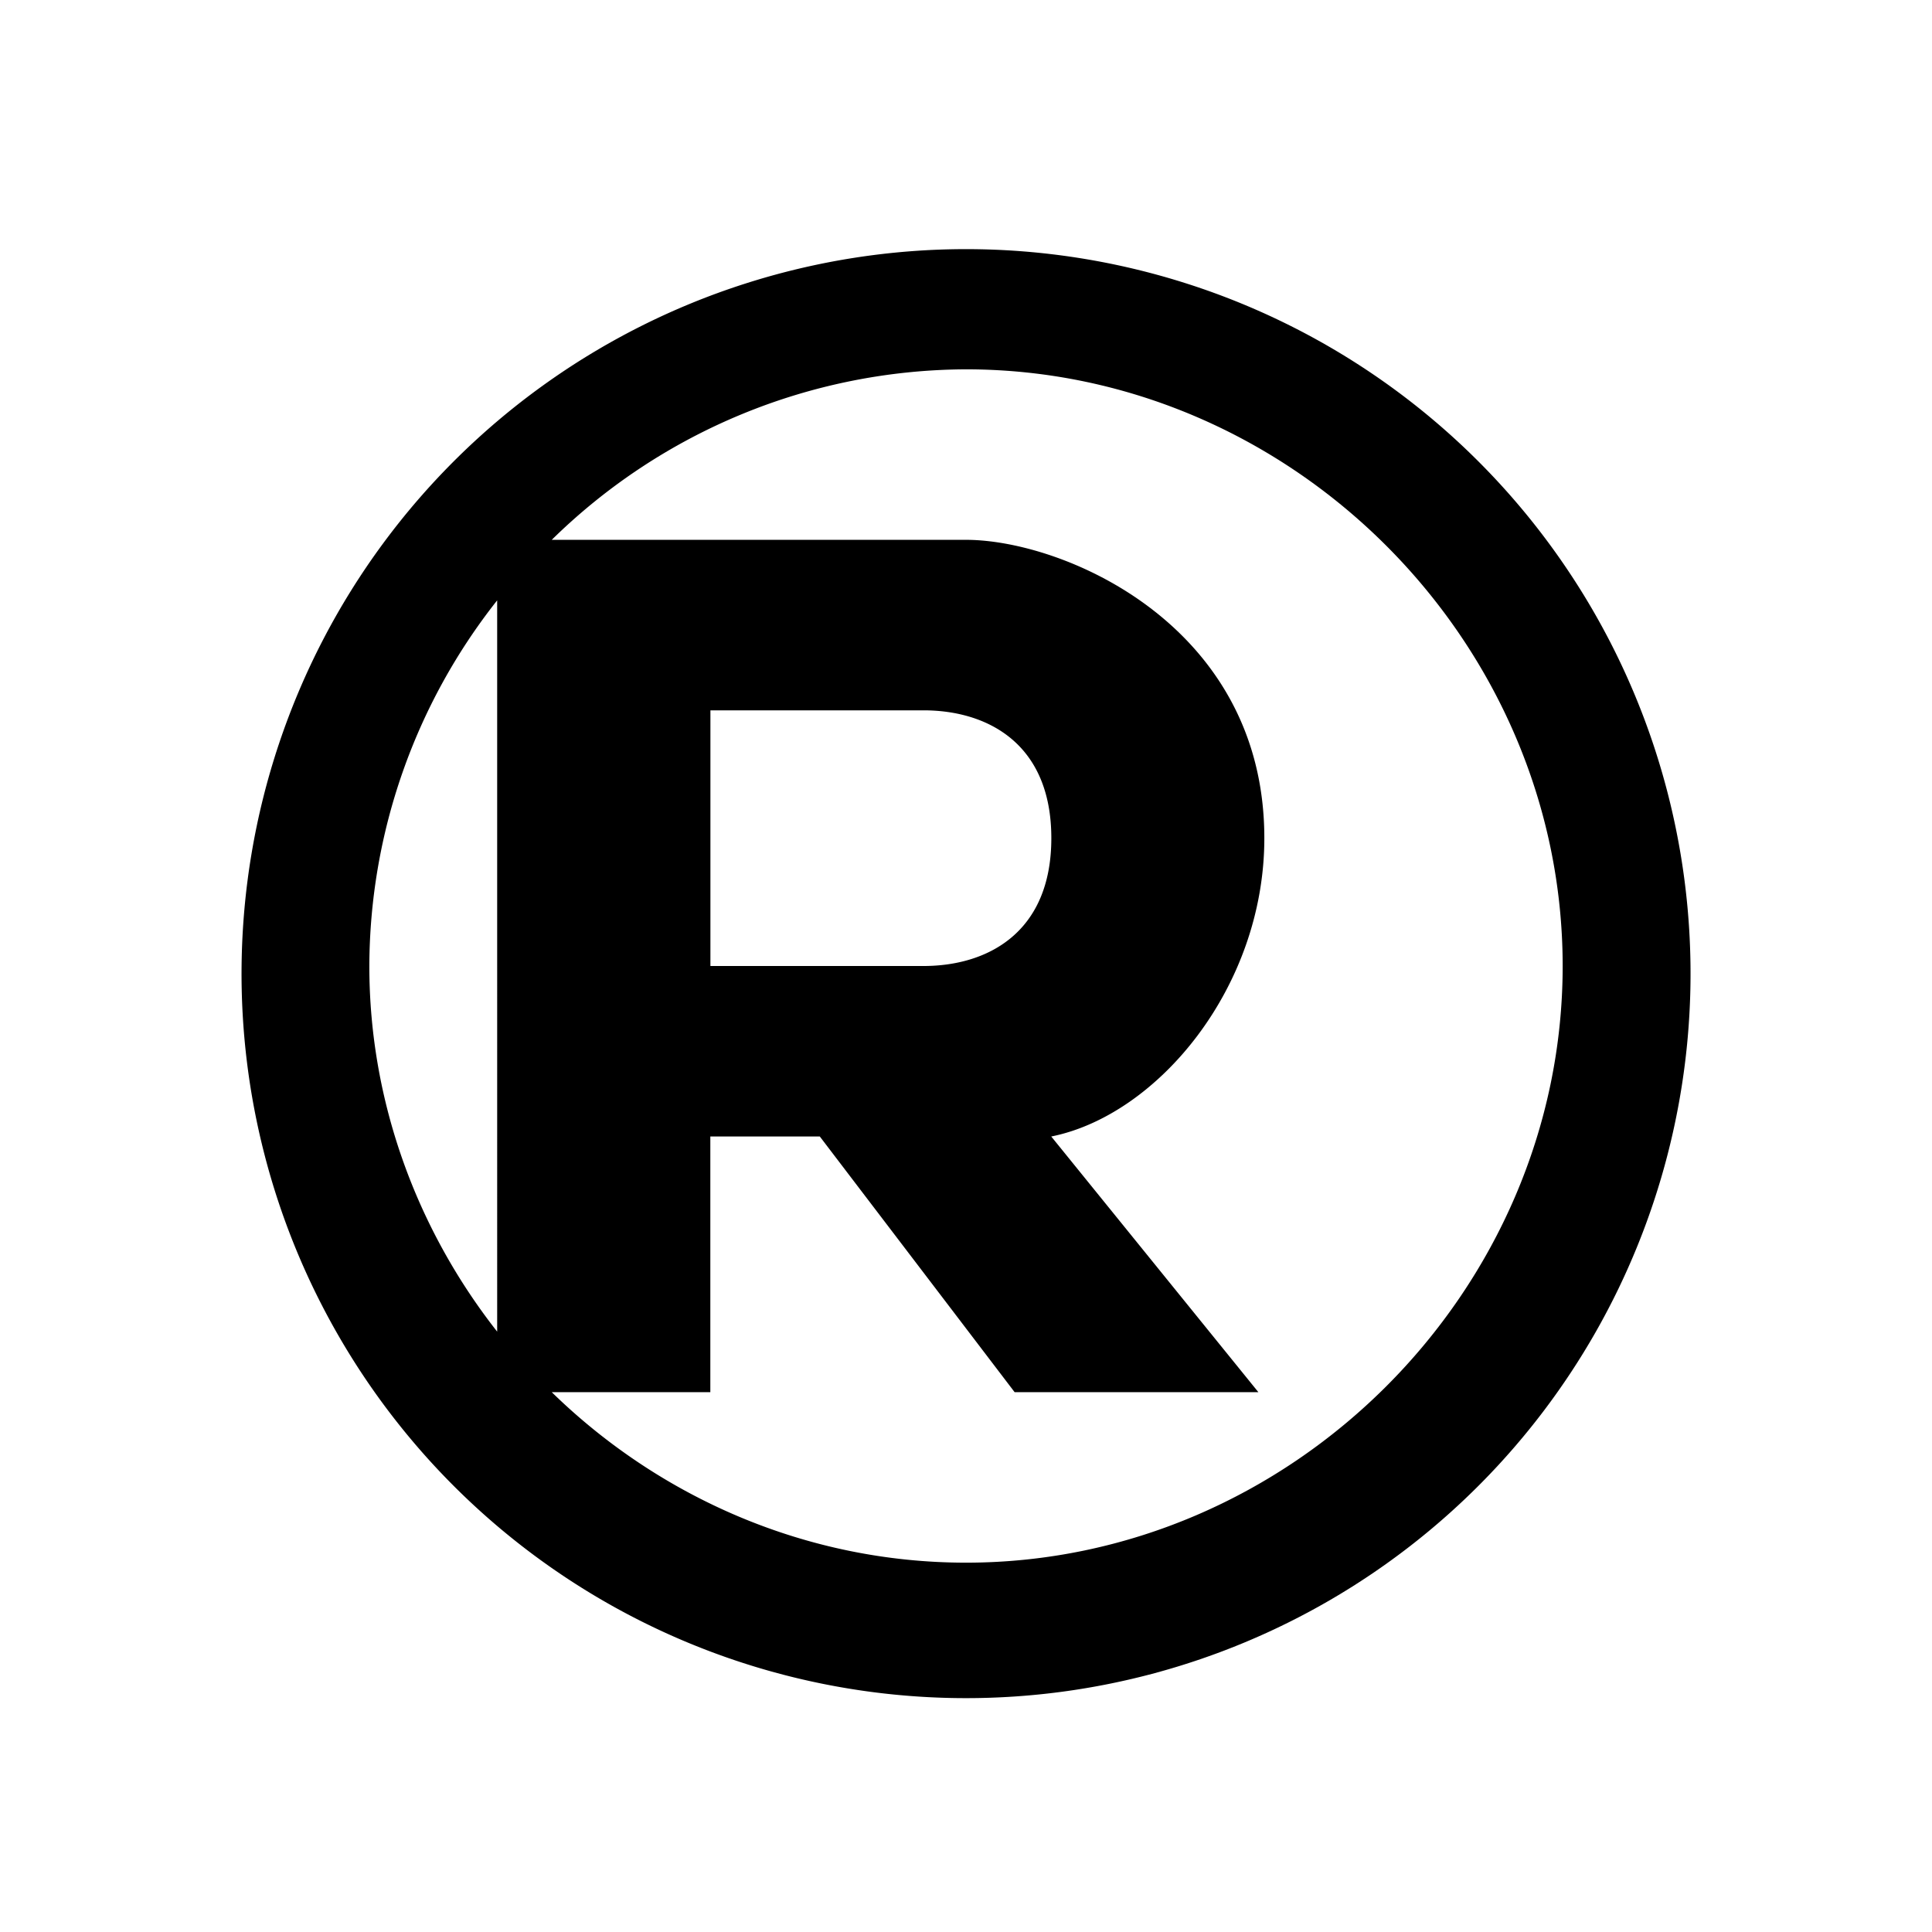
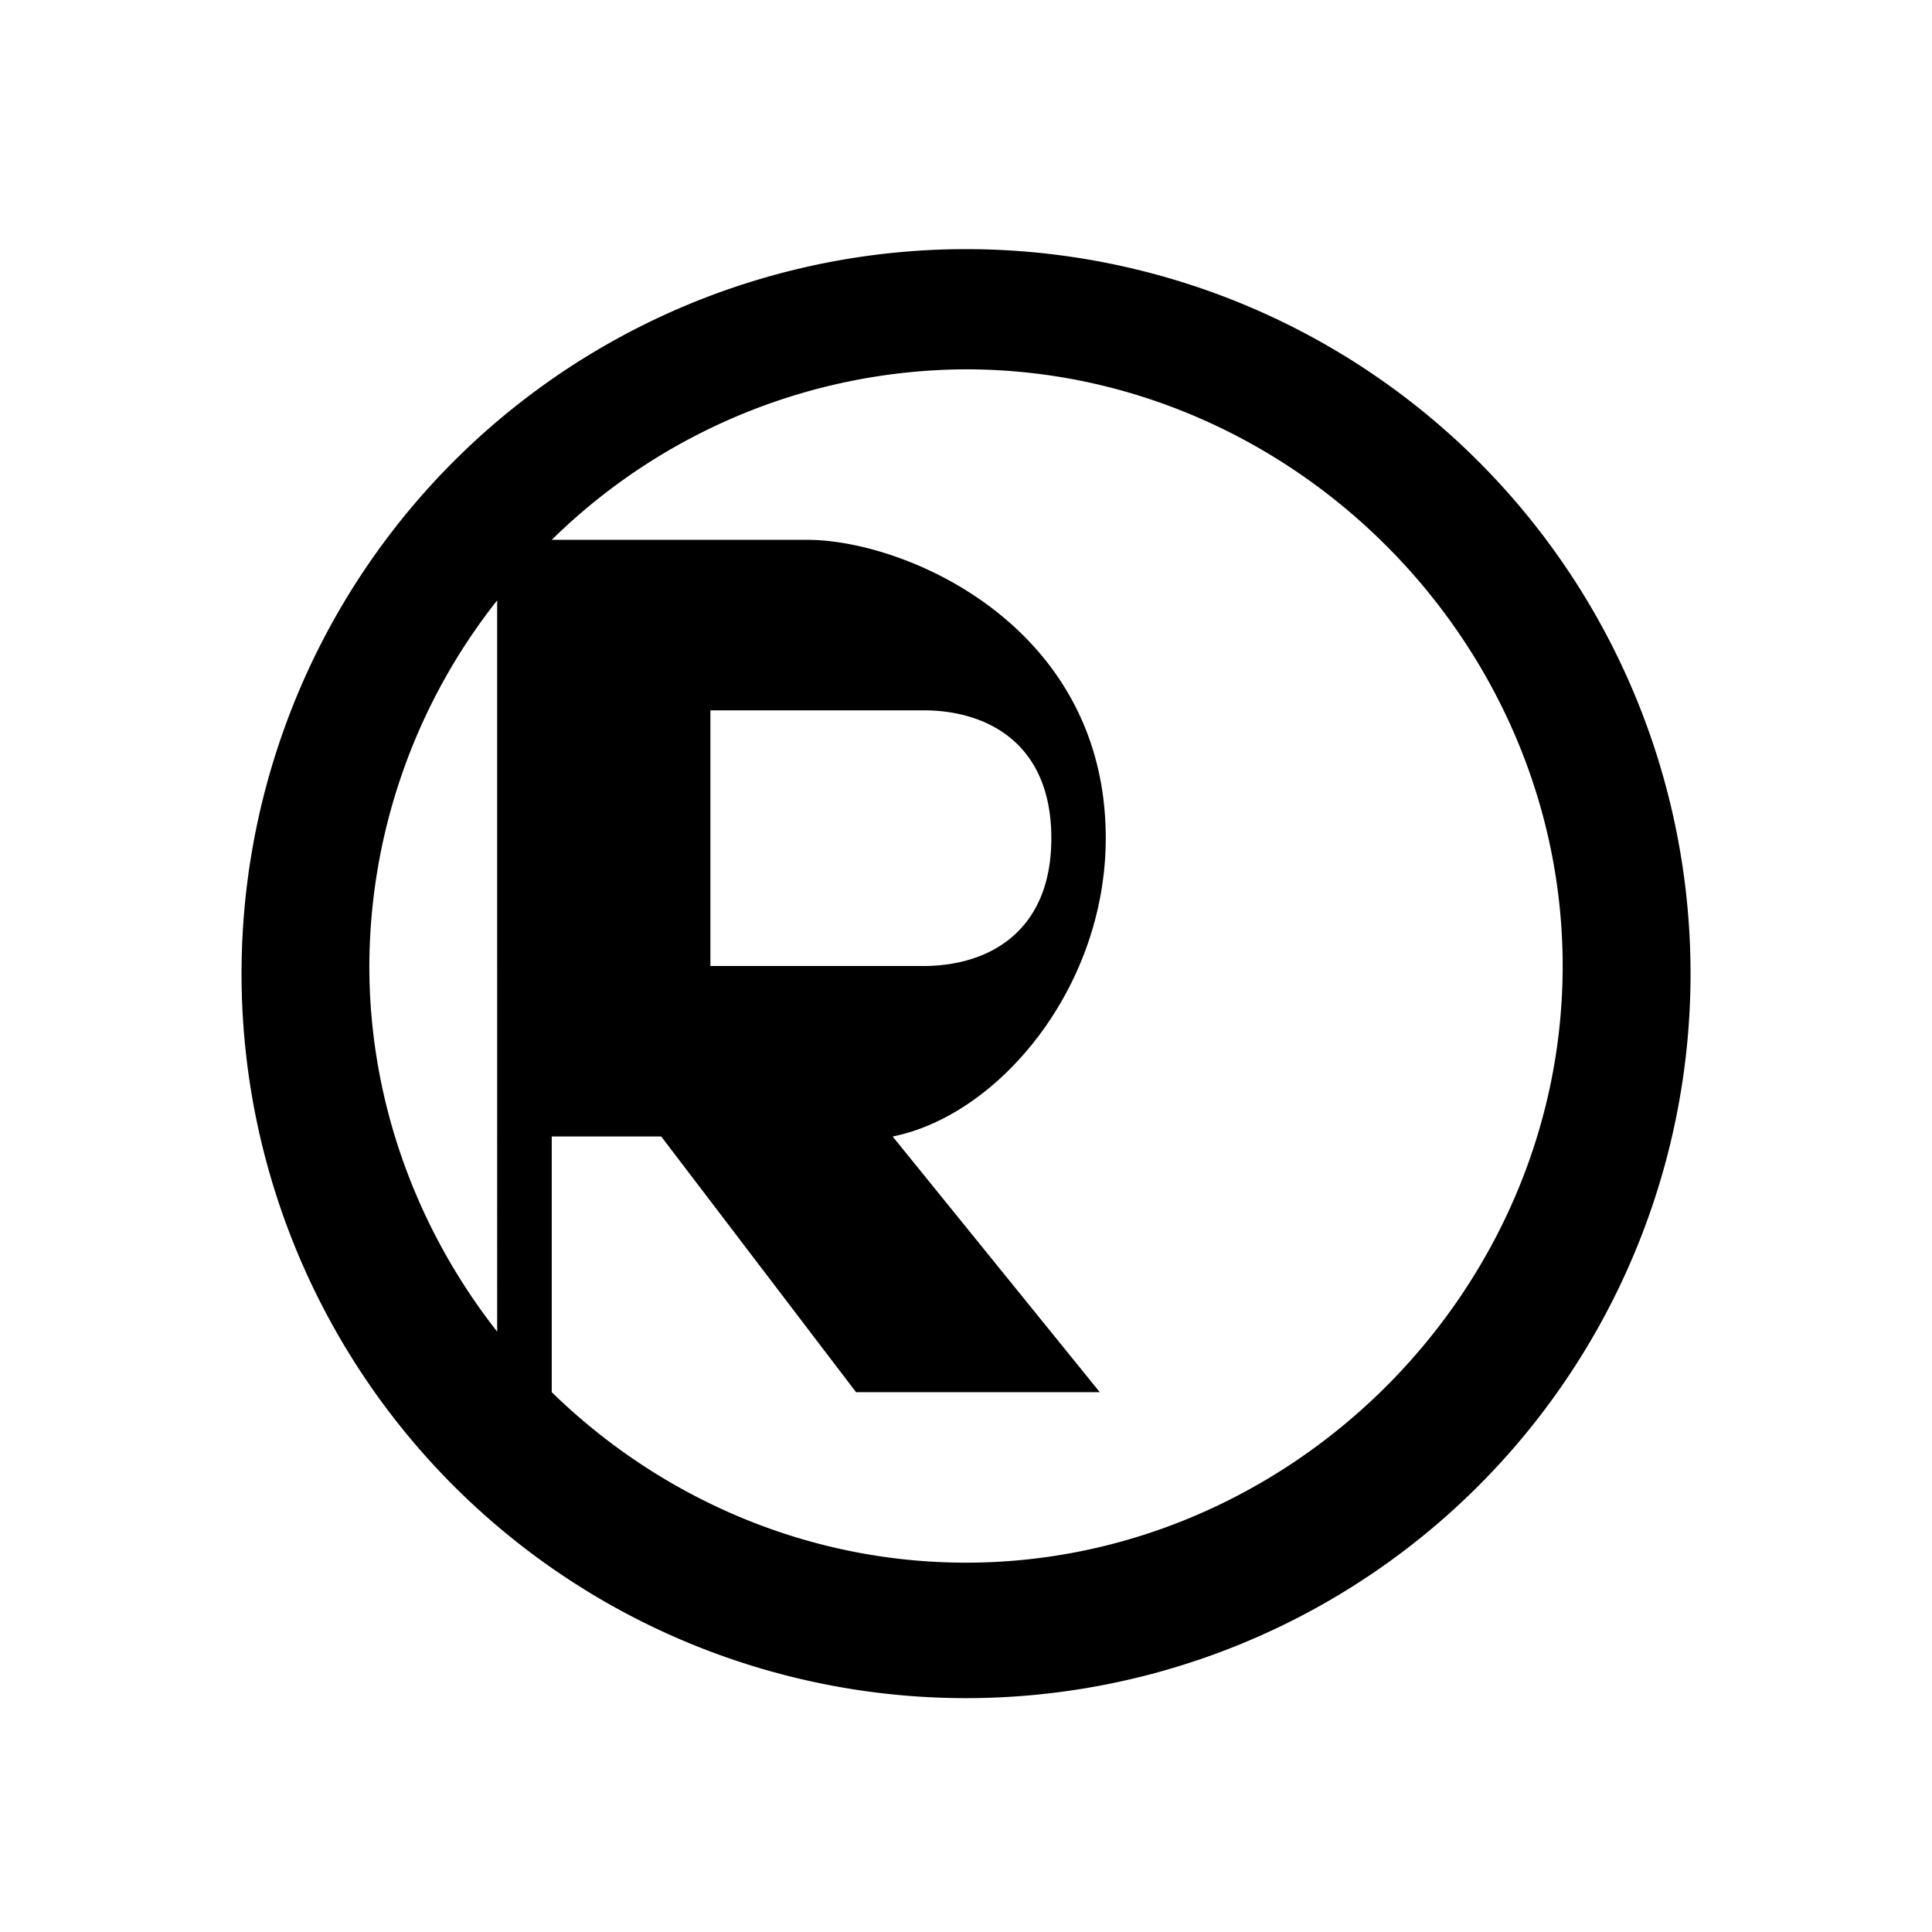
<svg xmlns="http://www.w3.org/2000/svg" width="1em" height="1em" viewBox="0 0 24 24">
-   <path fill="currentColor" fill-rule="evenodd" d="M19.412 12c0 4.04-3.372 7.412-7.412 7.412c-1.98 0-3.806-.81-5.146-2.118h1.97v-3.176h1.36l2.42 3.176h3.028l-2.573-3.176c1.323-.265 2.647-1.853 2.647-3.706c0-2.647-2.494-3.706-3.706-3.706H6.854A7.38 7.38 0 0 1 12 4.588c4.04 0 7.412 3.373 7.412 7.412M6.176 7.458A7.36 7.36 0 0 0 4.588 12c0 1.694.598 3.282 1.588 4.542zM21 12a9 9 0 1 1-17.999 0A9 9 0 0 1 21 12m-9.53 0H8.825V8.824h2.647c.794 0 1.588.412 1.588 1.588c0 1.175-.794 1.588-1.588 1.588" clip-rule="evenodd" />
+   <path fill="currentColor" fill-rule="evenodd" d="M19.412 12c0 4.04-3.372 7.412-7.412 7.412c-1.98 0-3.806-.81-5.146-2.118v-3.176h1.36l2.42 3.176h3.028l-2.573-3.176c1.323-.265 2.647-1.853 2.647-3.706c0-2.647-2.494-3.706-3.706-3.706H6.854A7.38 7.38 0 0 1 12 4.588c4.04 0 7.412 3.373 7.412 7.412M6.176 7.458A7.36 7.36 0 0 0 4.588 12c0 1.694.598 3.282 1.588 4.542zM21 12a9 9 0 1 1-17.999 0A9 9 0 0 1 21 12m-9.53 0H8.825V8.824h2.647c.794 0 1.588.412 1.588 1.588c0 1.175-.794 1.588-1.588 1.588" clip-rule="evenodd" />
</svg>